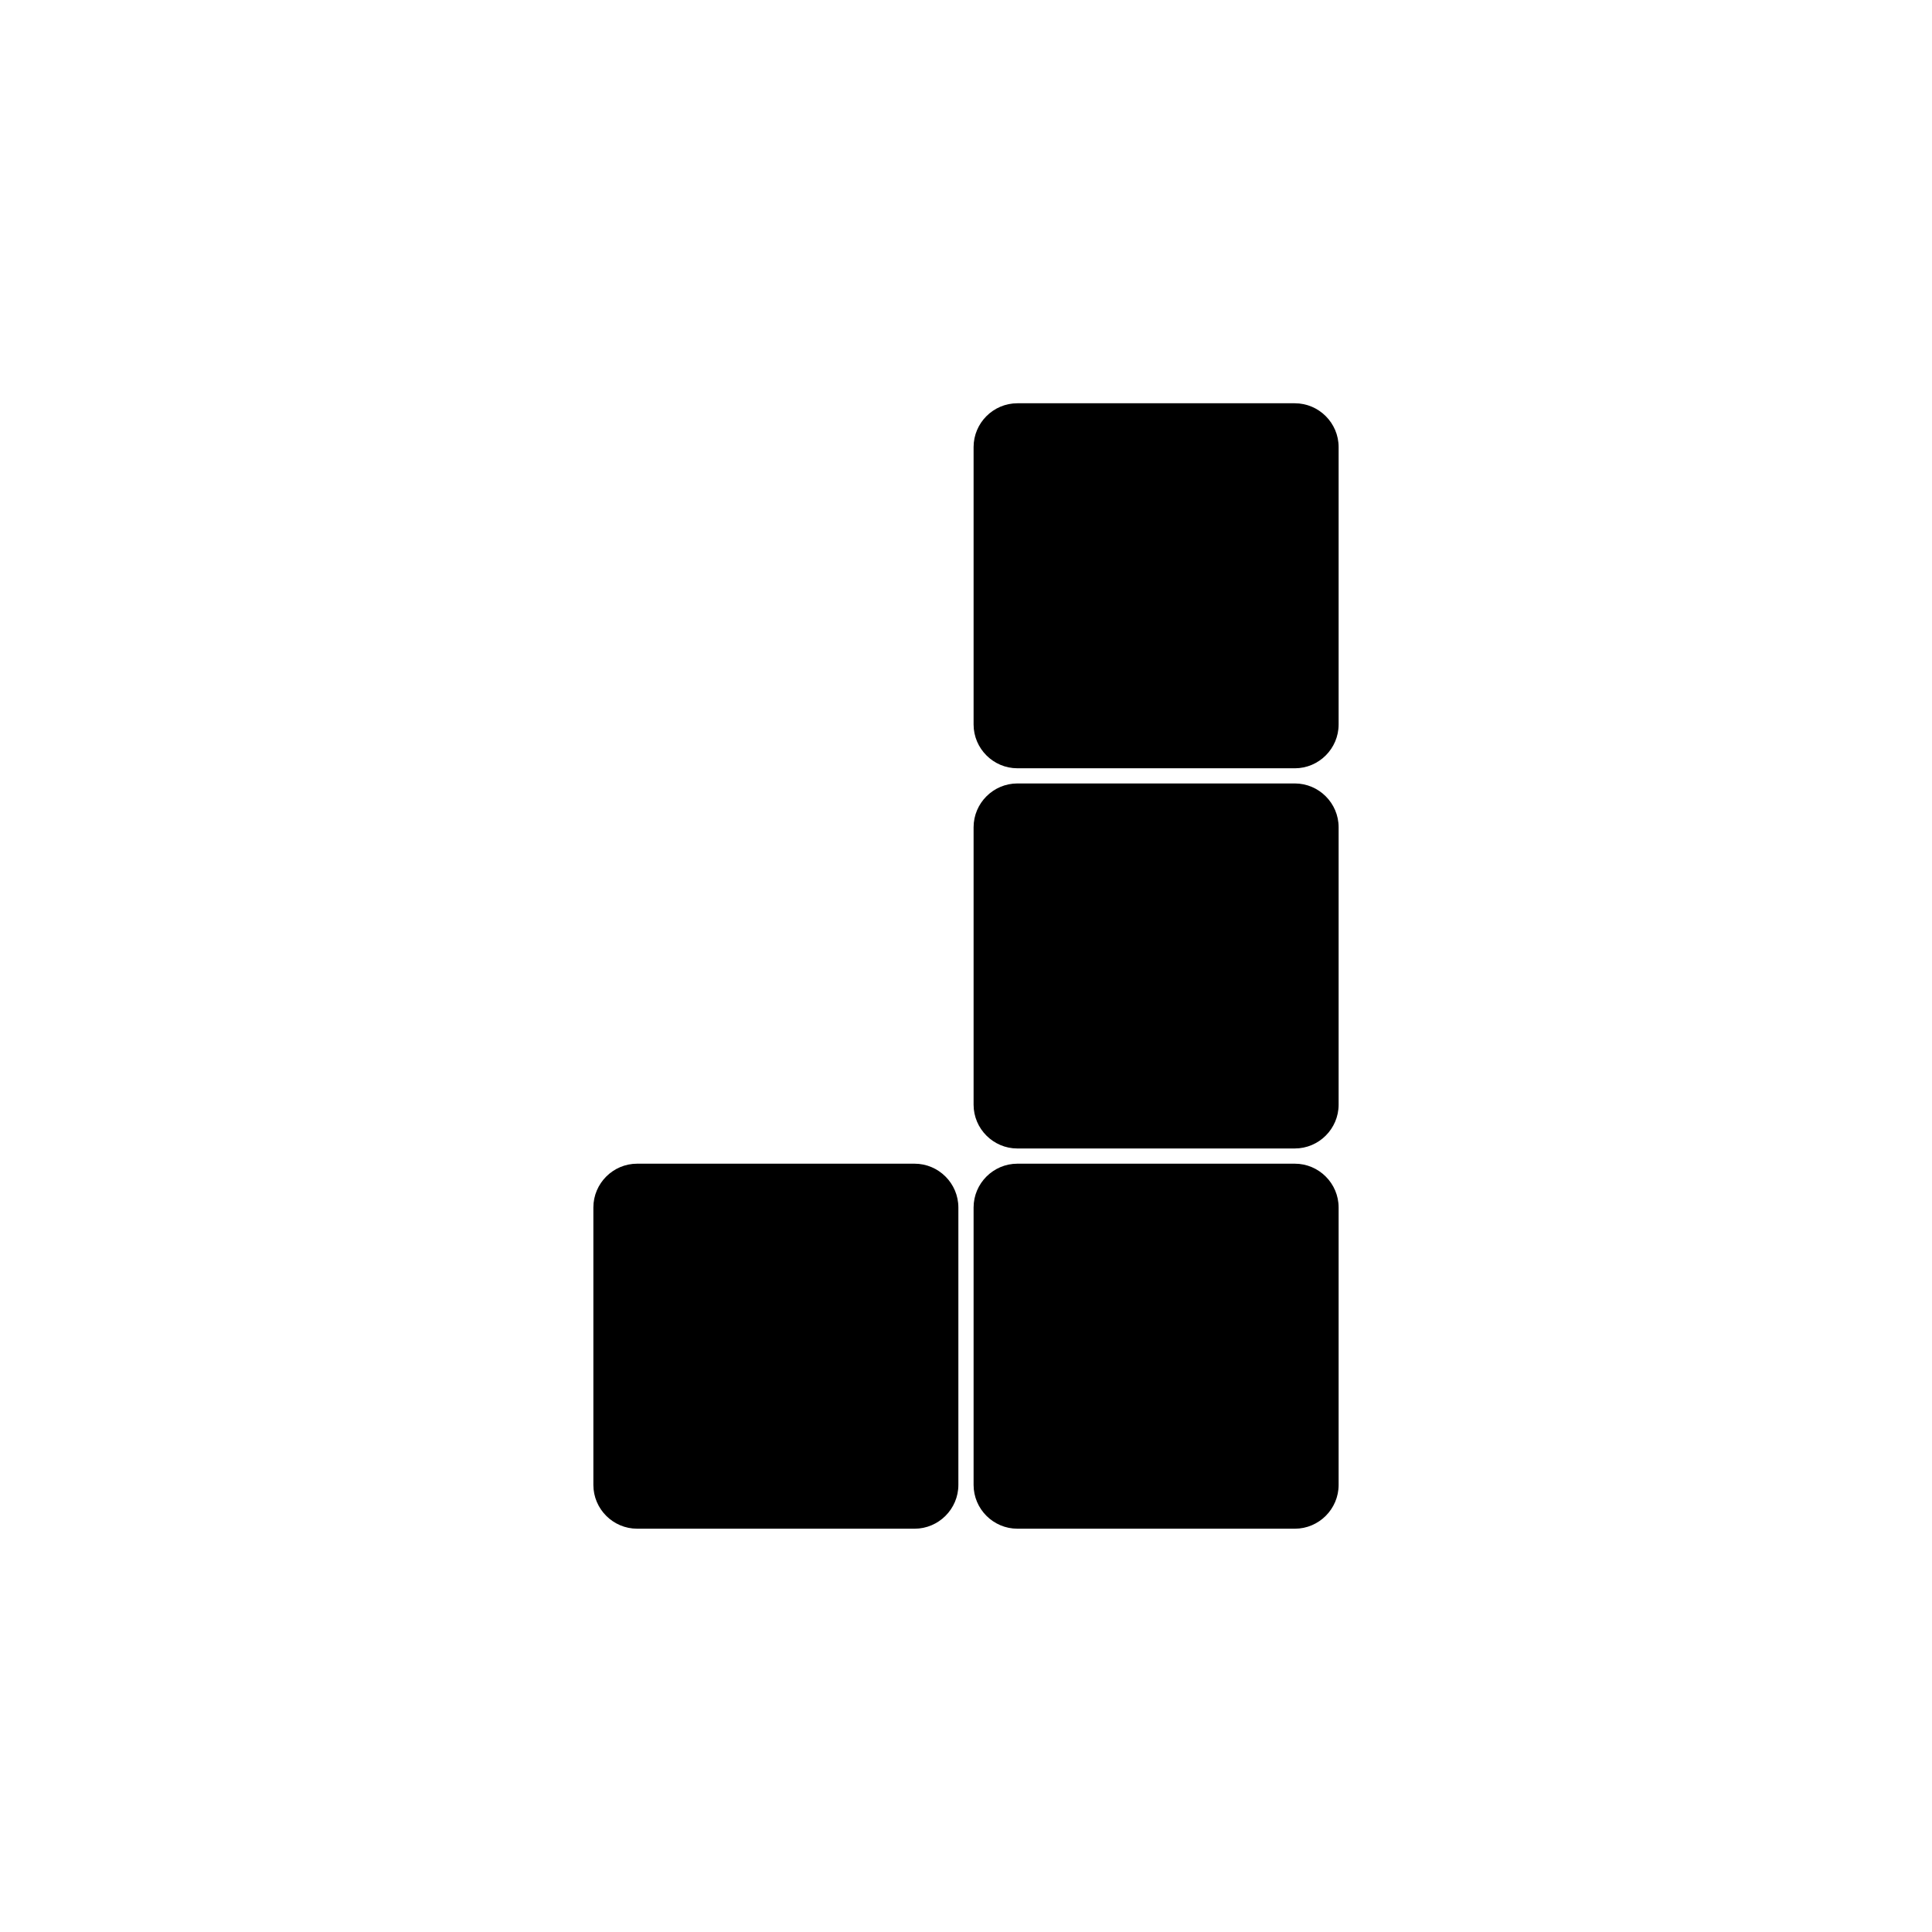
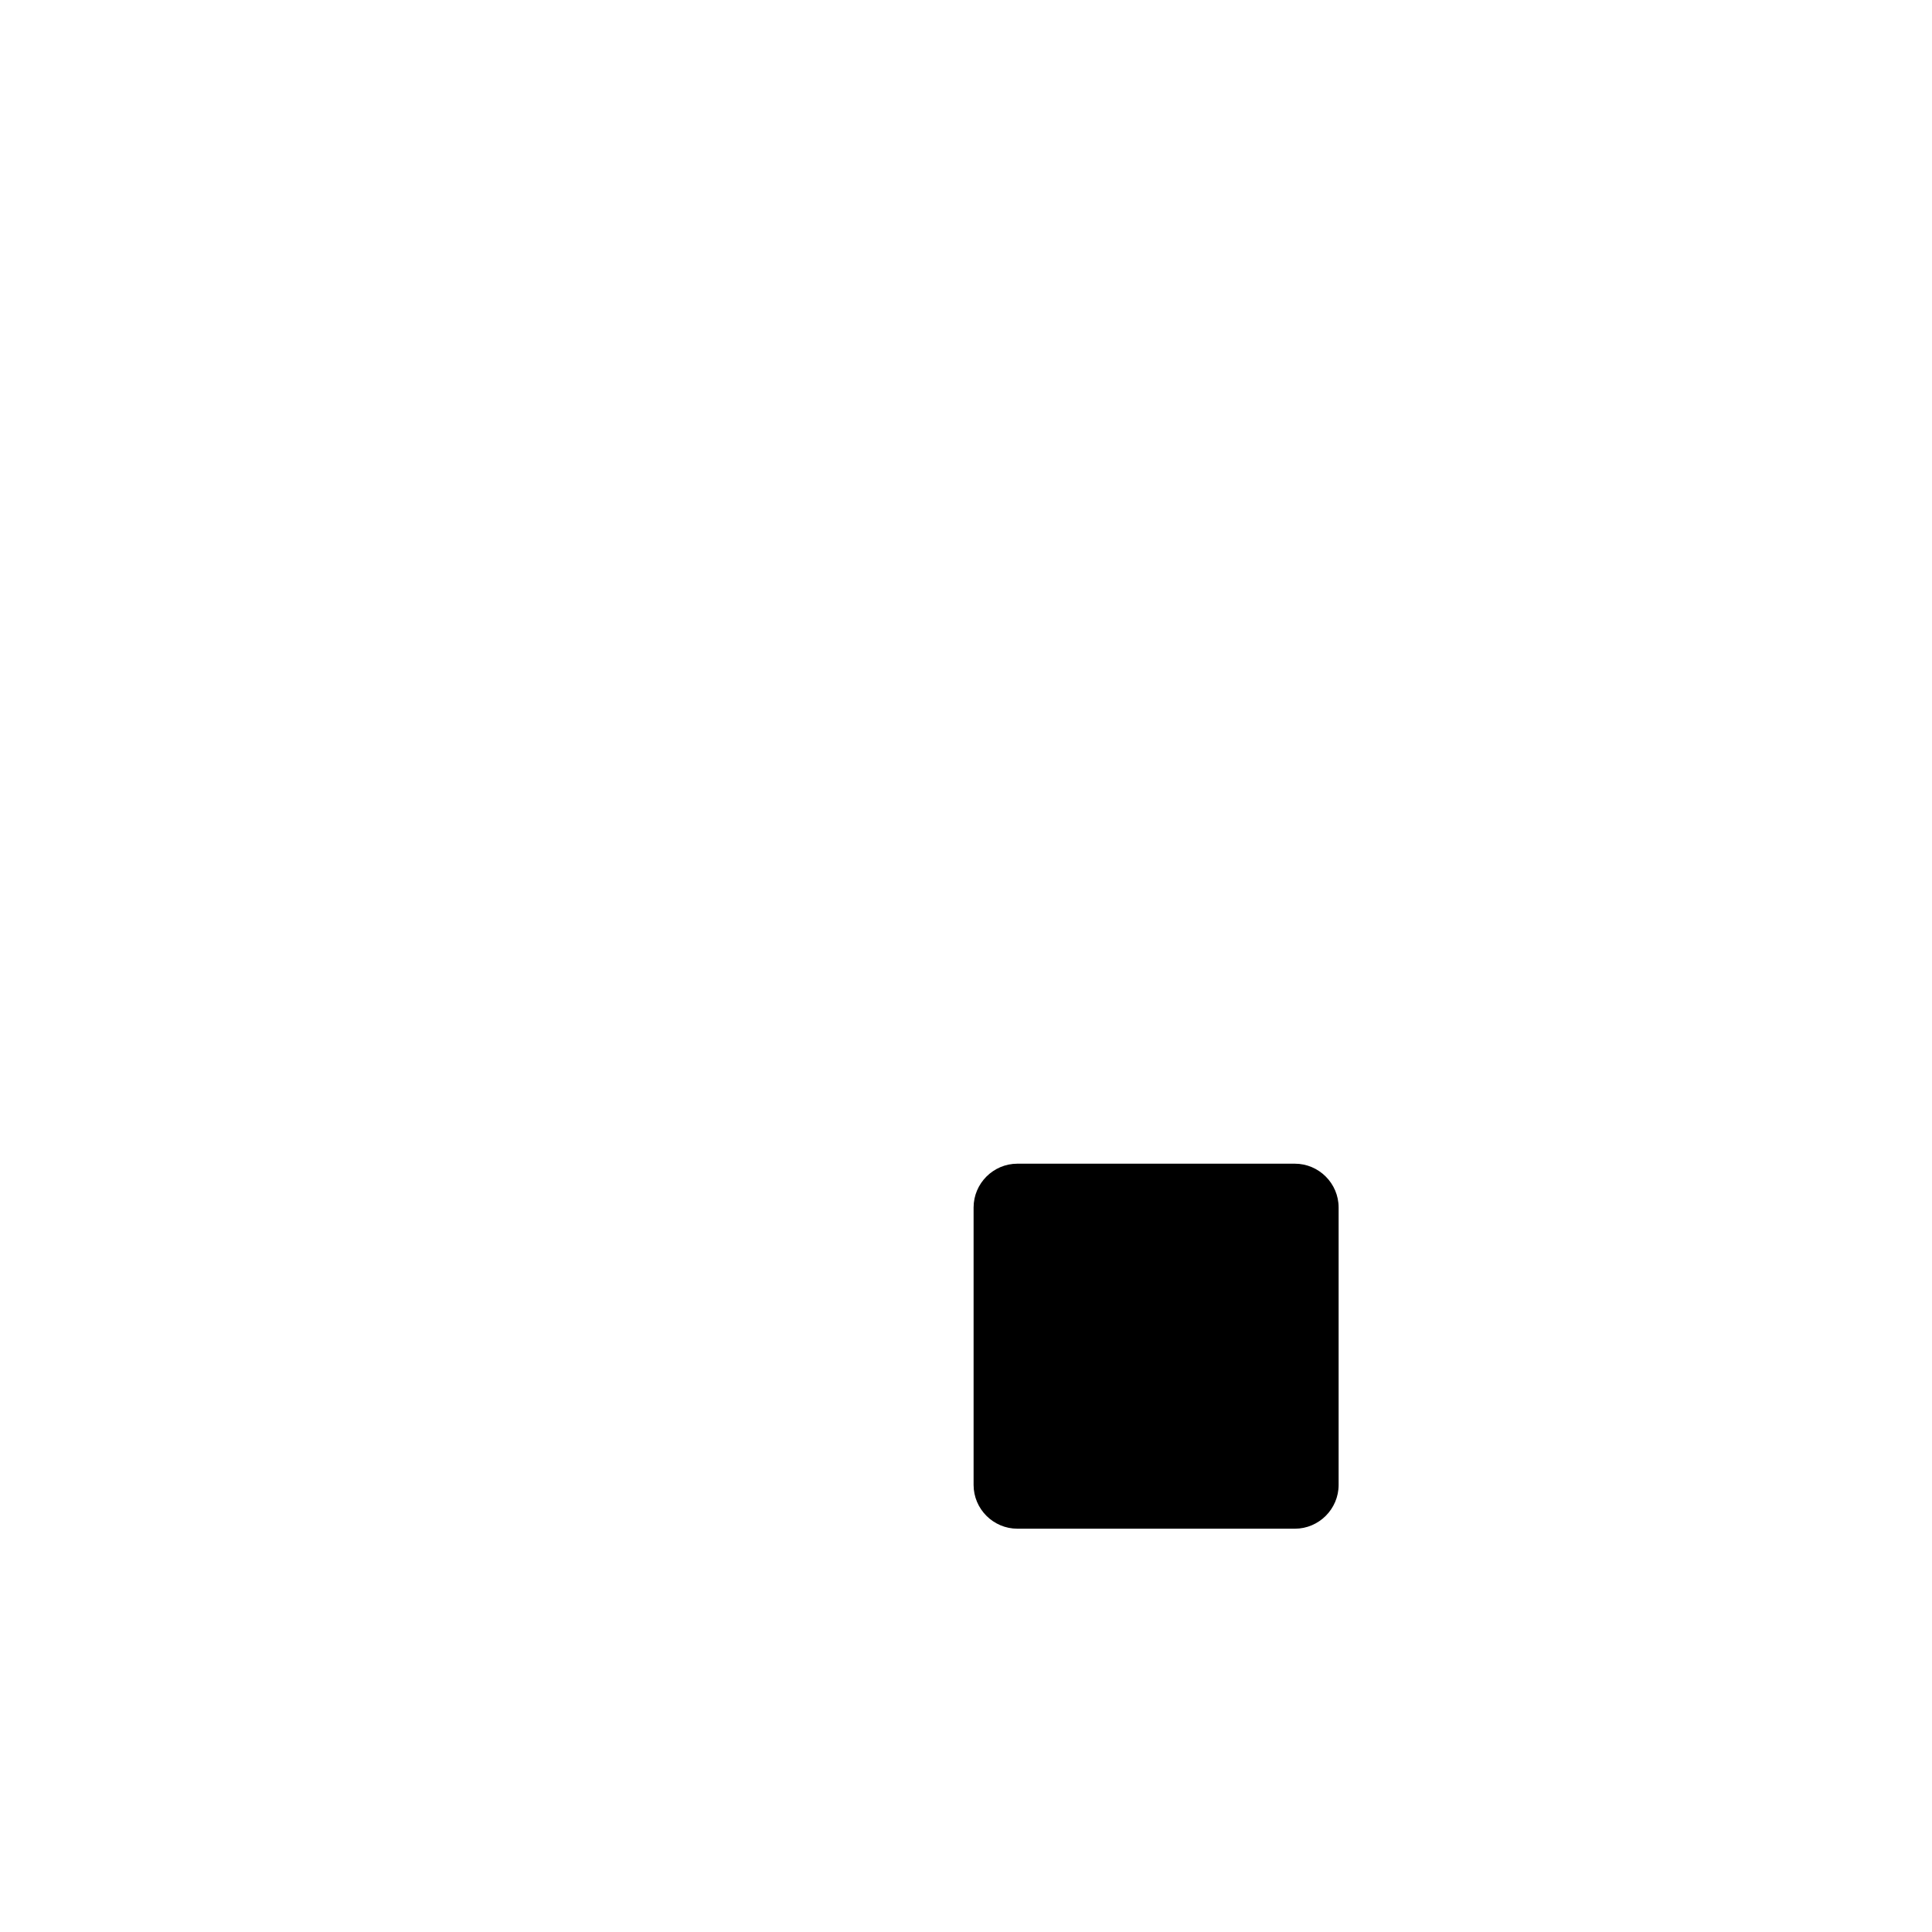
<svg xmlns="http://www.w3.org/2000/svg" fill="#000000" width="800px" height="800px" version="1.1" viewBox="144 144 512 512">
  <g>
-     <path d="m413.62 347.6c-6.387 0-11.609-5.219-11.609-11.609v-73.512c0-6.387 5.219-11.609 11.609-11.609h73.52c6.383 0 11.609 5.223 11.609 11.609v73.516c0 6.387-5.223 11.609-11.609 11.609z" />
-     <path d="m413.62 448.36c-6.387 0-11.609-5.219-11.609-11.609v-73.516c0-6.387 5.219-11.613 11.609-11.613h73.52c6.383 0 11.609 5.223 11.609 11.609v73.516c0 6.387-5.223 11.609-11.609 11.609h-73.52z" />
    <path d="m413.62 549.12c-6.387 0-11.609-5.219-11.609-11.609v-73.512c0-6.387 5.223-11.609 11.609-11.609h73.52c6.383 0 11.609 5.219 11.609 11.609v73.516c0 6.387-5.223 11.609-11.609 11.609z" />
-     <path d="m312.85 549.12c-6.387 0-11.602-5.219-11.602-11.609v-73.512c0-6.387 5.215-11.609 11.602-11.609h73.516c6.387 0 11.613 5.219 11.613 11.609v73.516c0 6.387-5.231 11.609-11.613 11.609z" />
  </g>
</svg>